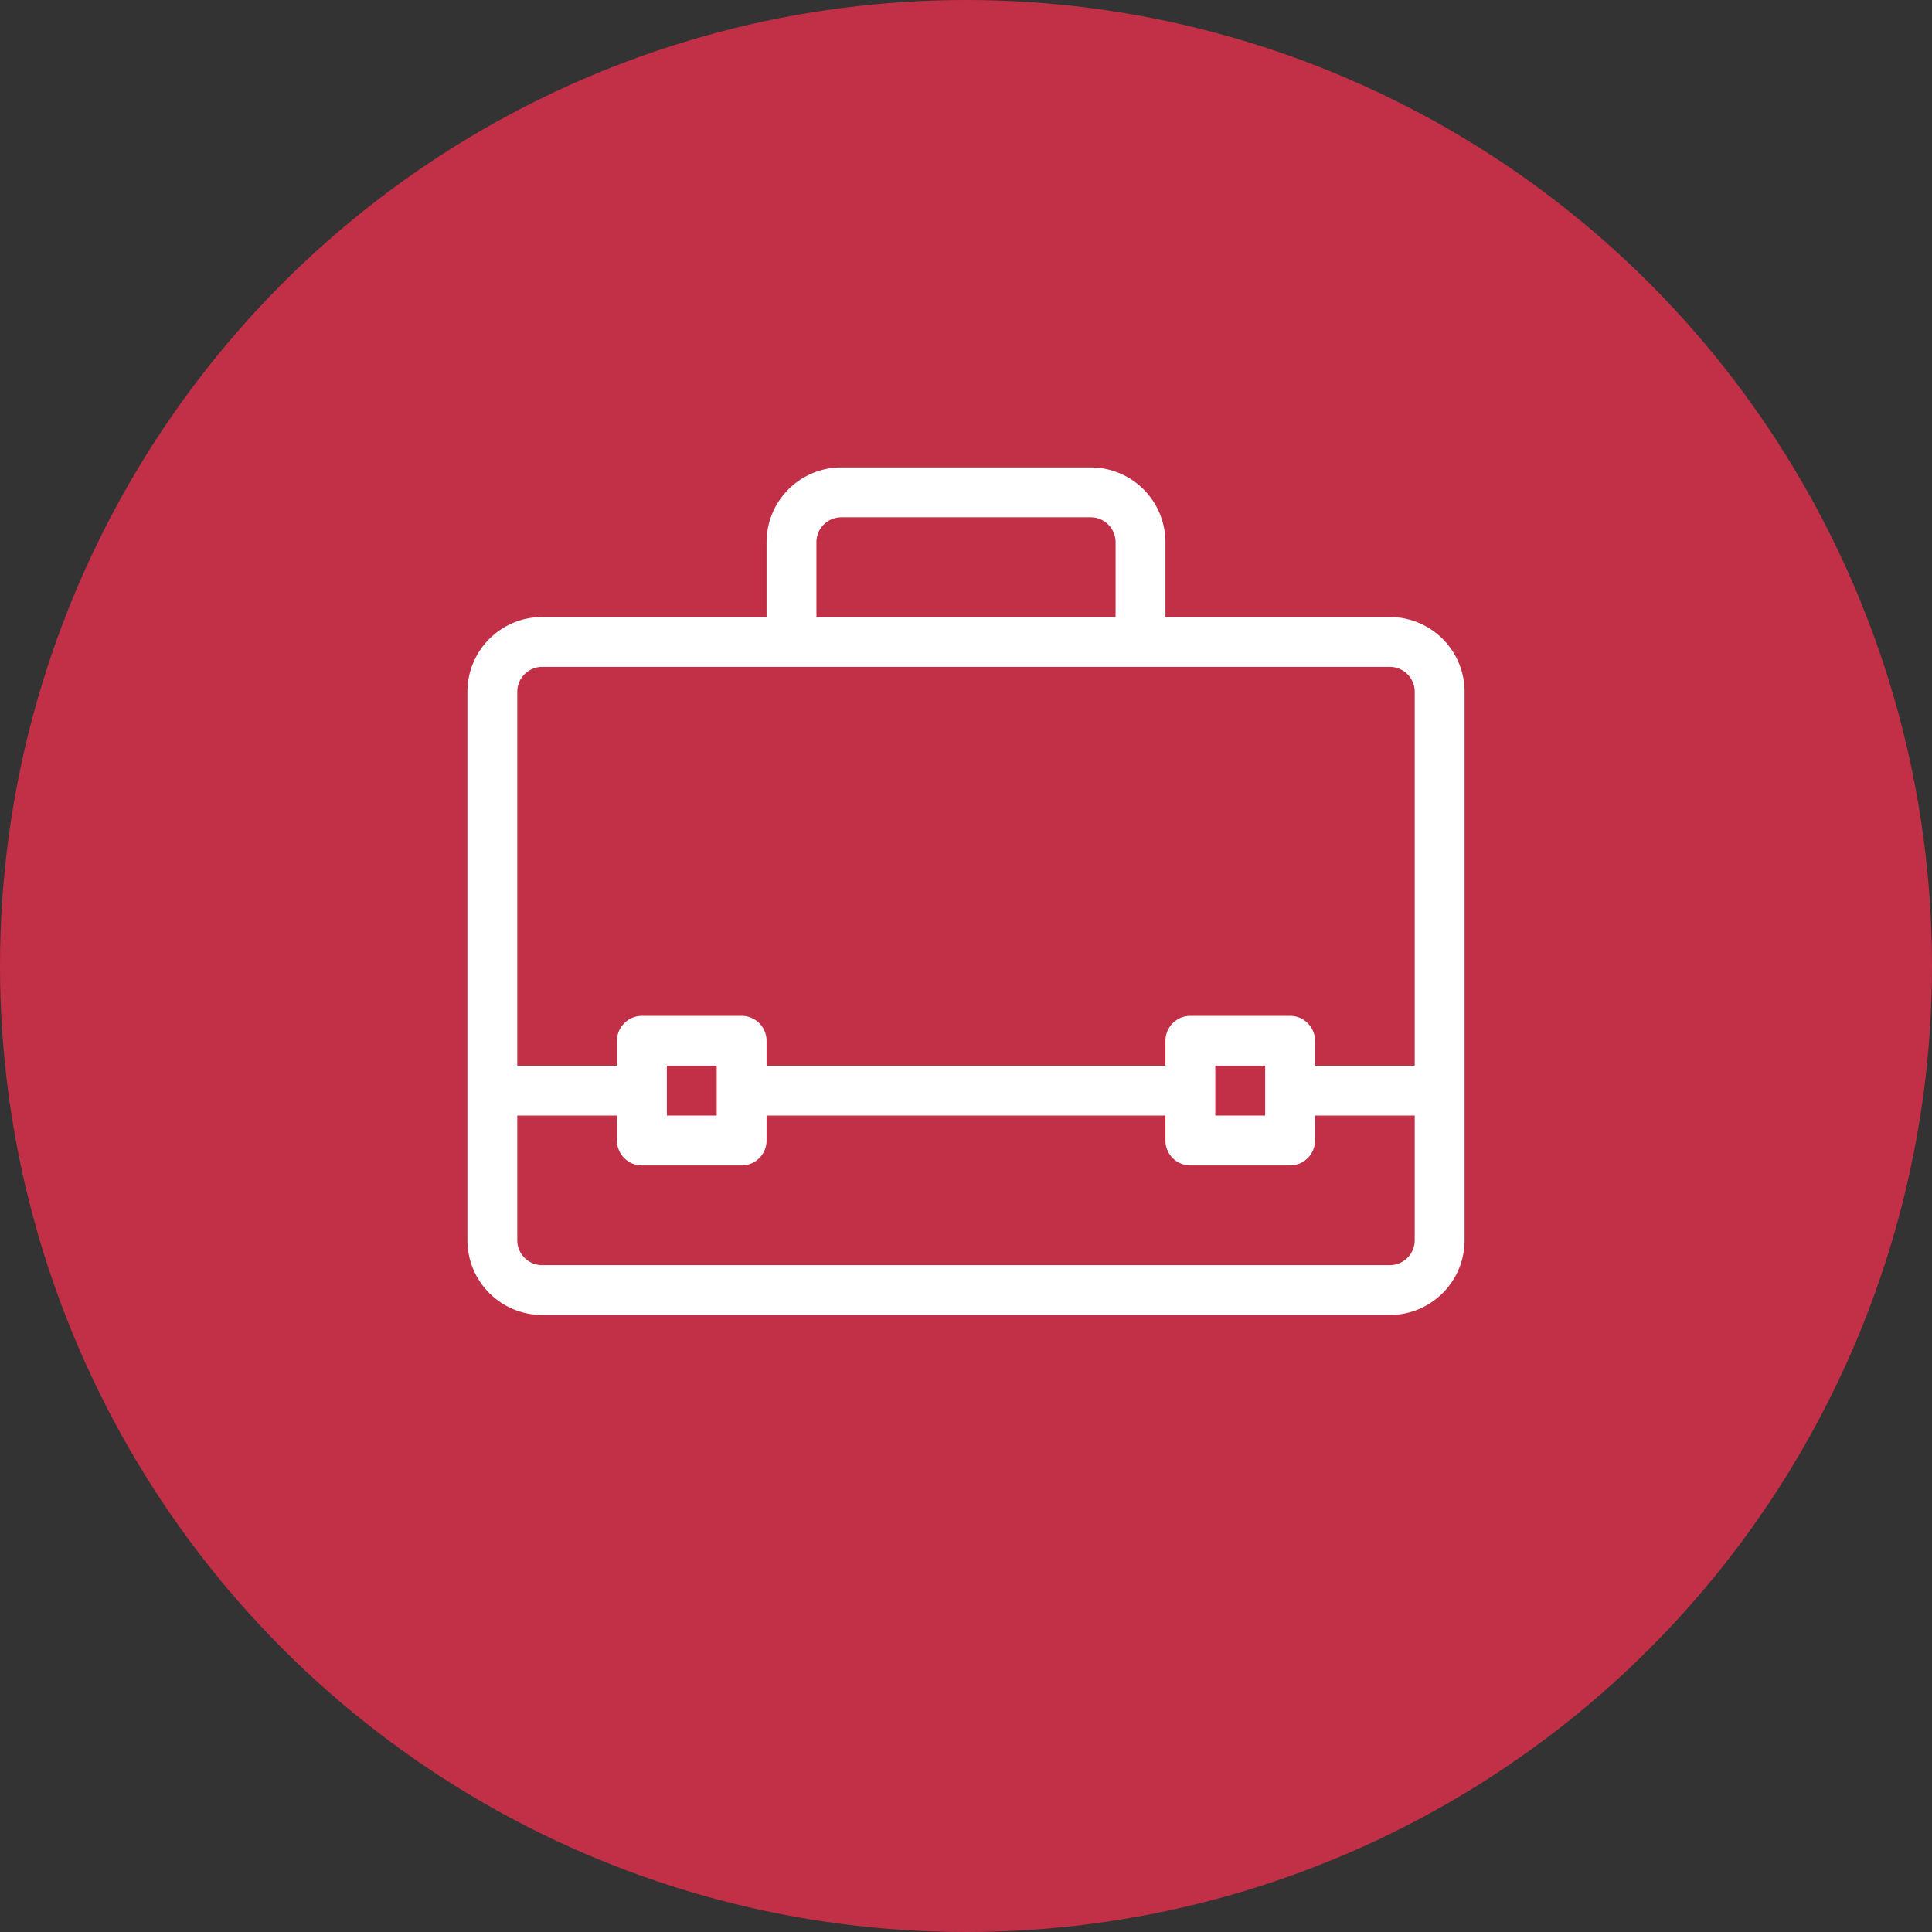
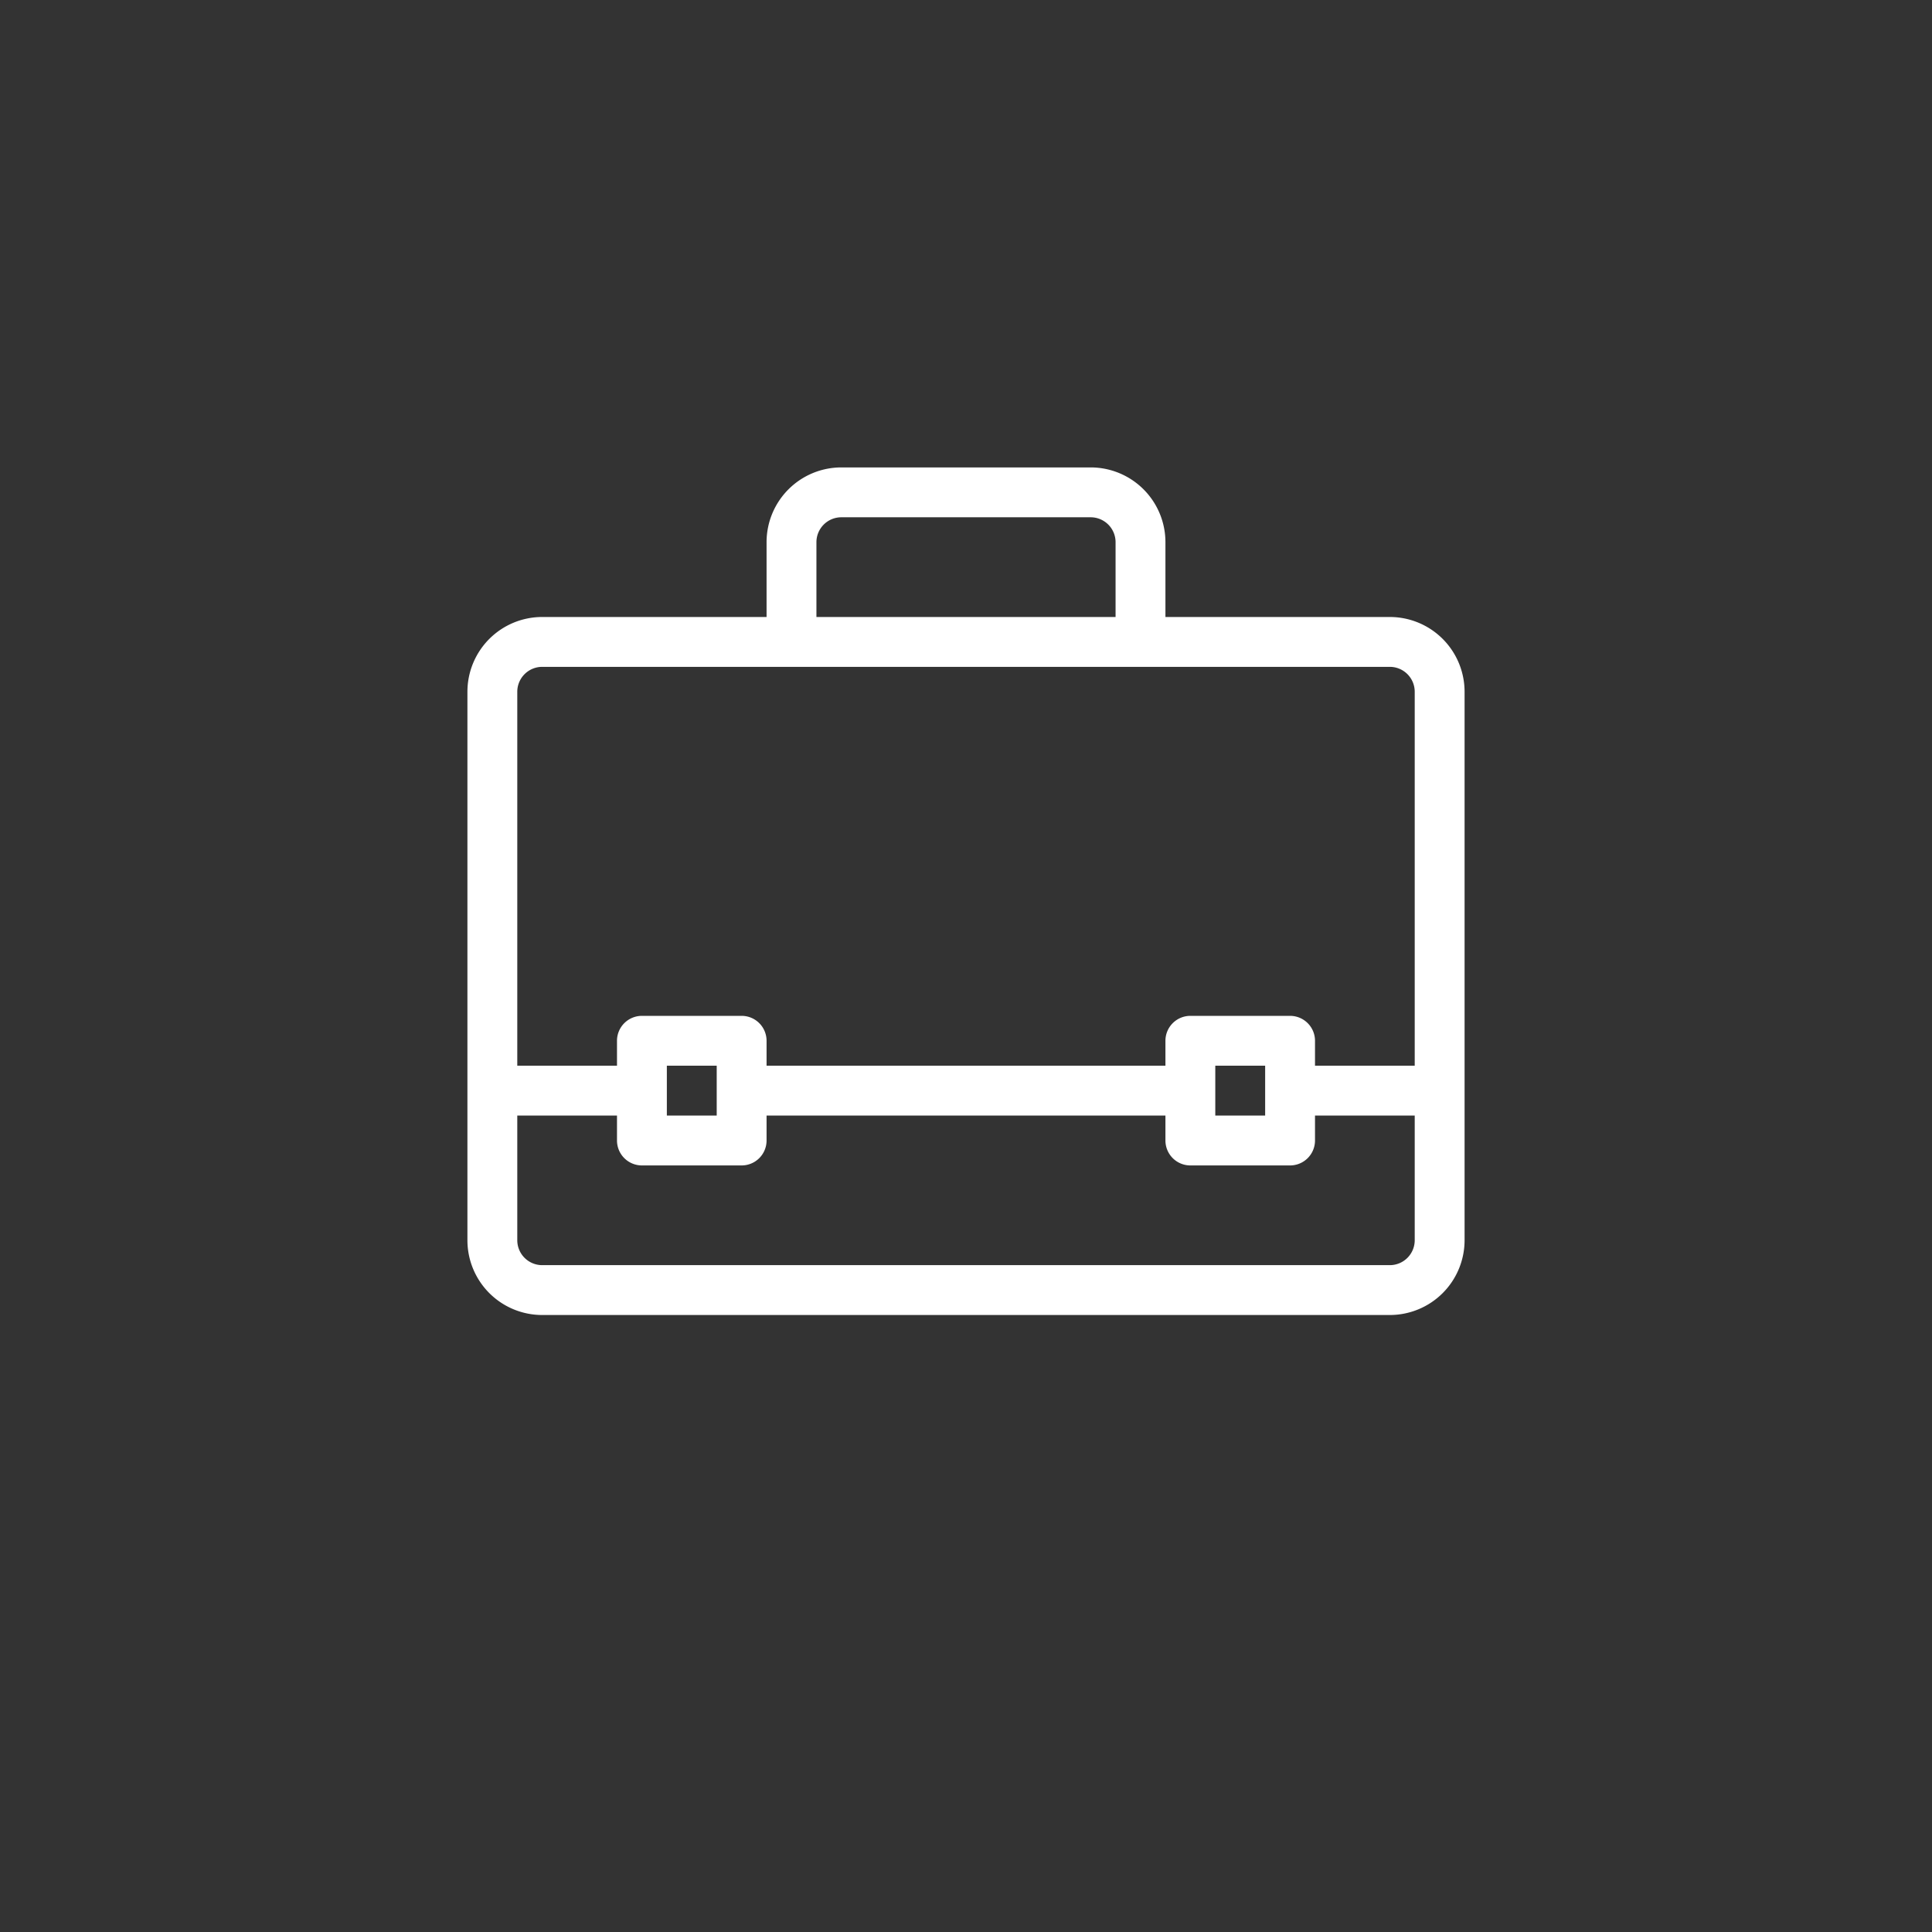
<svg xmlns="http://www.w3.org/2000/svg" width="62" height="62" viewBox="0 0 62 62">
  <rect x="0" y="0" width="62" height="62" fill="#333333" stroke="none" />
  <g id="Grupo_1117" data-name="Grupo 1117" transform="translate(-1513 -2945)">
-     <circle id="Elipse_106" data-name="Elipse 106" cx="31" cy="31" r="31" transform="translate(1513 2945)" fill="#C13046" />
    <path fill="#ffffff" id="briefcase" d="M29.6,8H22.4V5.6A2.4,2.4,0,0,0,20,3.2H12A2.4,2.4,0,0,0,9.6,5.6V8H2.4A2.4,2.4,0,0,0,0,10.4V28a2.4,2.4,0,0,0,2.4,2.4H29.6A2.4,2.4,0,0,0,32,28V10.4A2.4,2.4,0,0,0,29.6,8ZM11.2,5.6a.8.8,0,0,1,.8-.8h8a.8.8,0,0,1,.8.8V8H11.2V5.6Zm-8.8,4H29.6a.8.8,0,0,1,.8.8v12H27.2v-.8a.8.8,0,0,0-.8-.8H23.2a.8.8,0,0,0-.8.8v.8H9.6v-.8a.8.8,0,0,0-.8-.8H5.6a.8.8,0,0,0-.8.8v.8H1.6v-12a.8.8,0,0,1,.8-.8ZM25.6,22.4V24H24V22.4ZM8,22.4V24H6.4V22.4Zm21.6,6.4H2.4a.8.8,0,0,1-.8-.8V24H4.8v.8a.8.8,0,0,0,.8.8H8.8a.8.8,0,0,0,.8-.8V24H22.4v.8a.8.8,0,0,0,.8.8h3.2a.8.8,0,0,0,.8-.8V24h3.2v4a.8.8,0,0,1-.8.8Z" transform="translate(1528 2956.8)" />
  </g>
</svg>